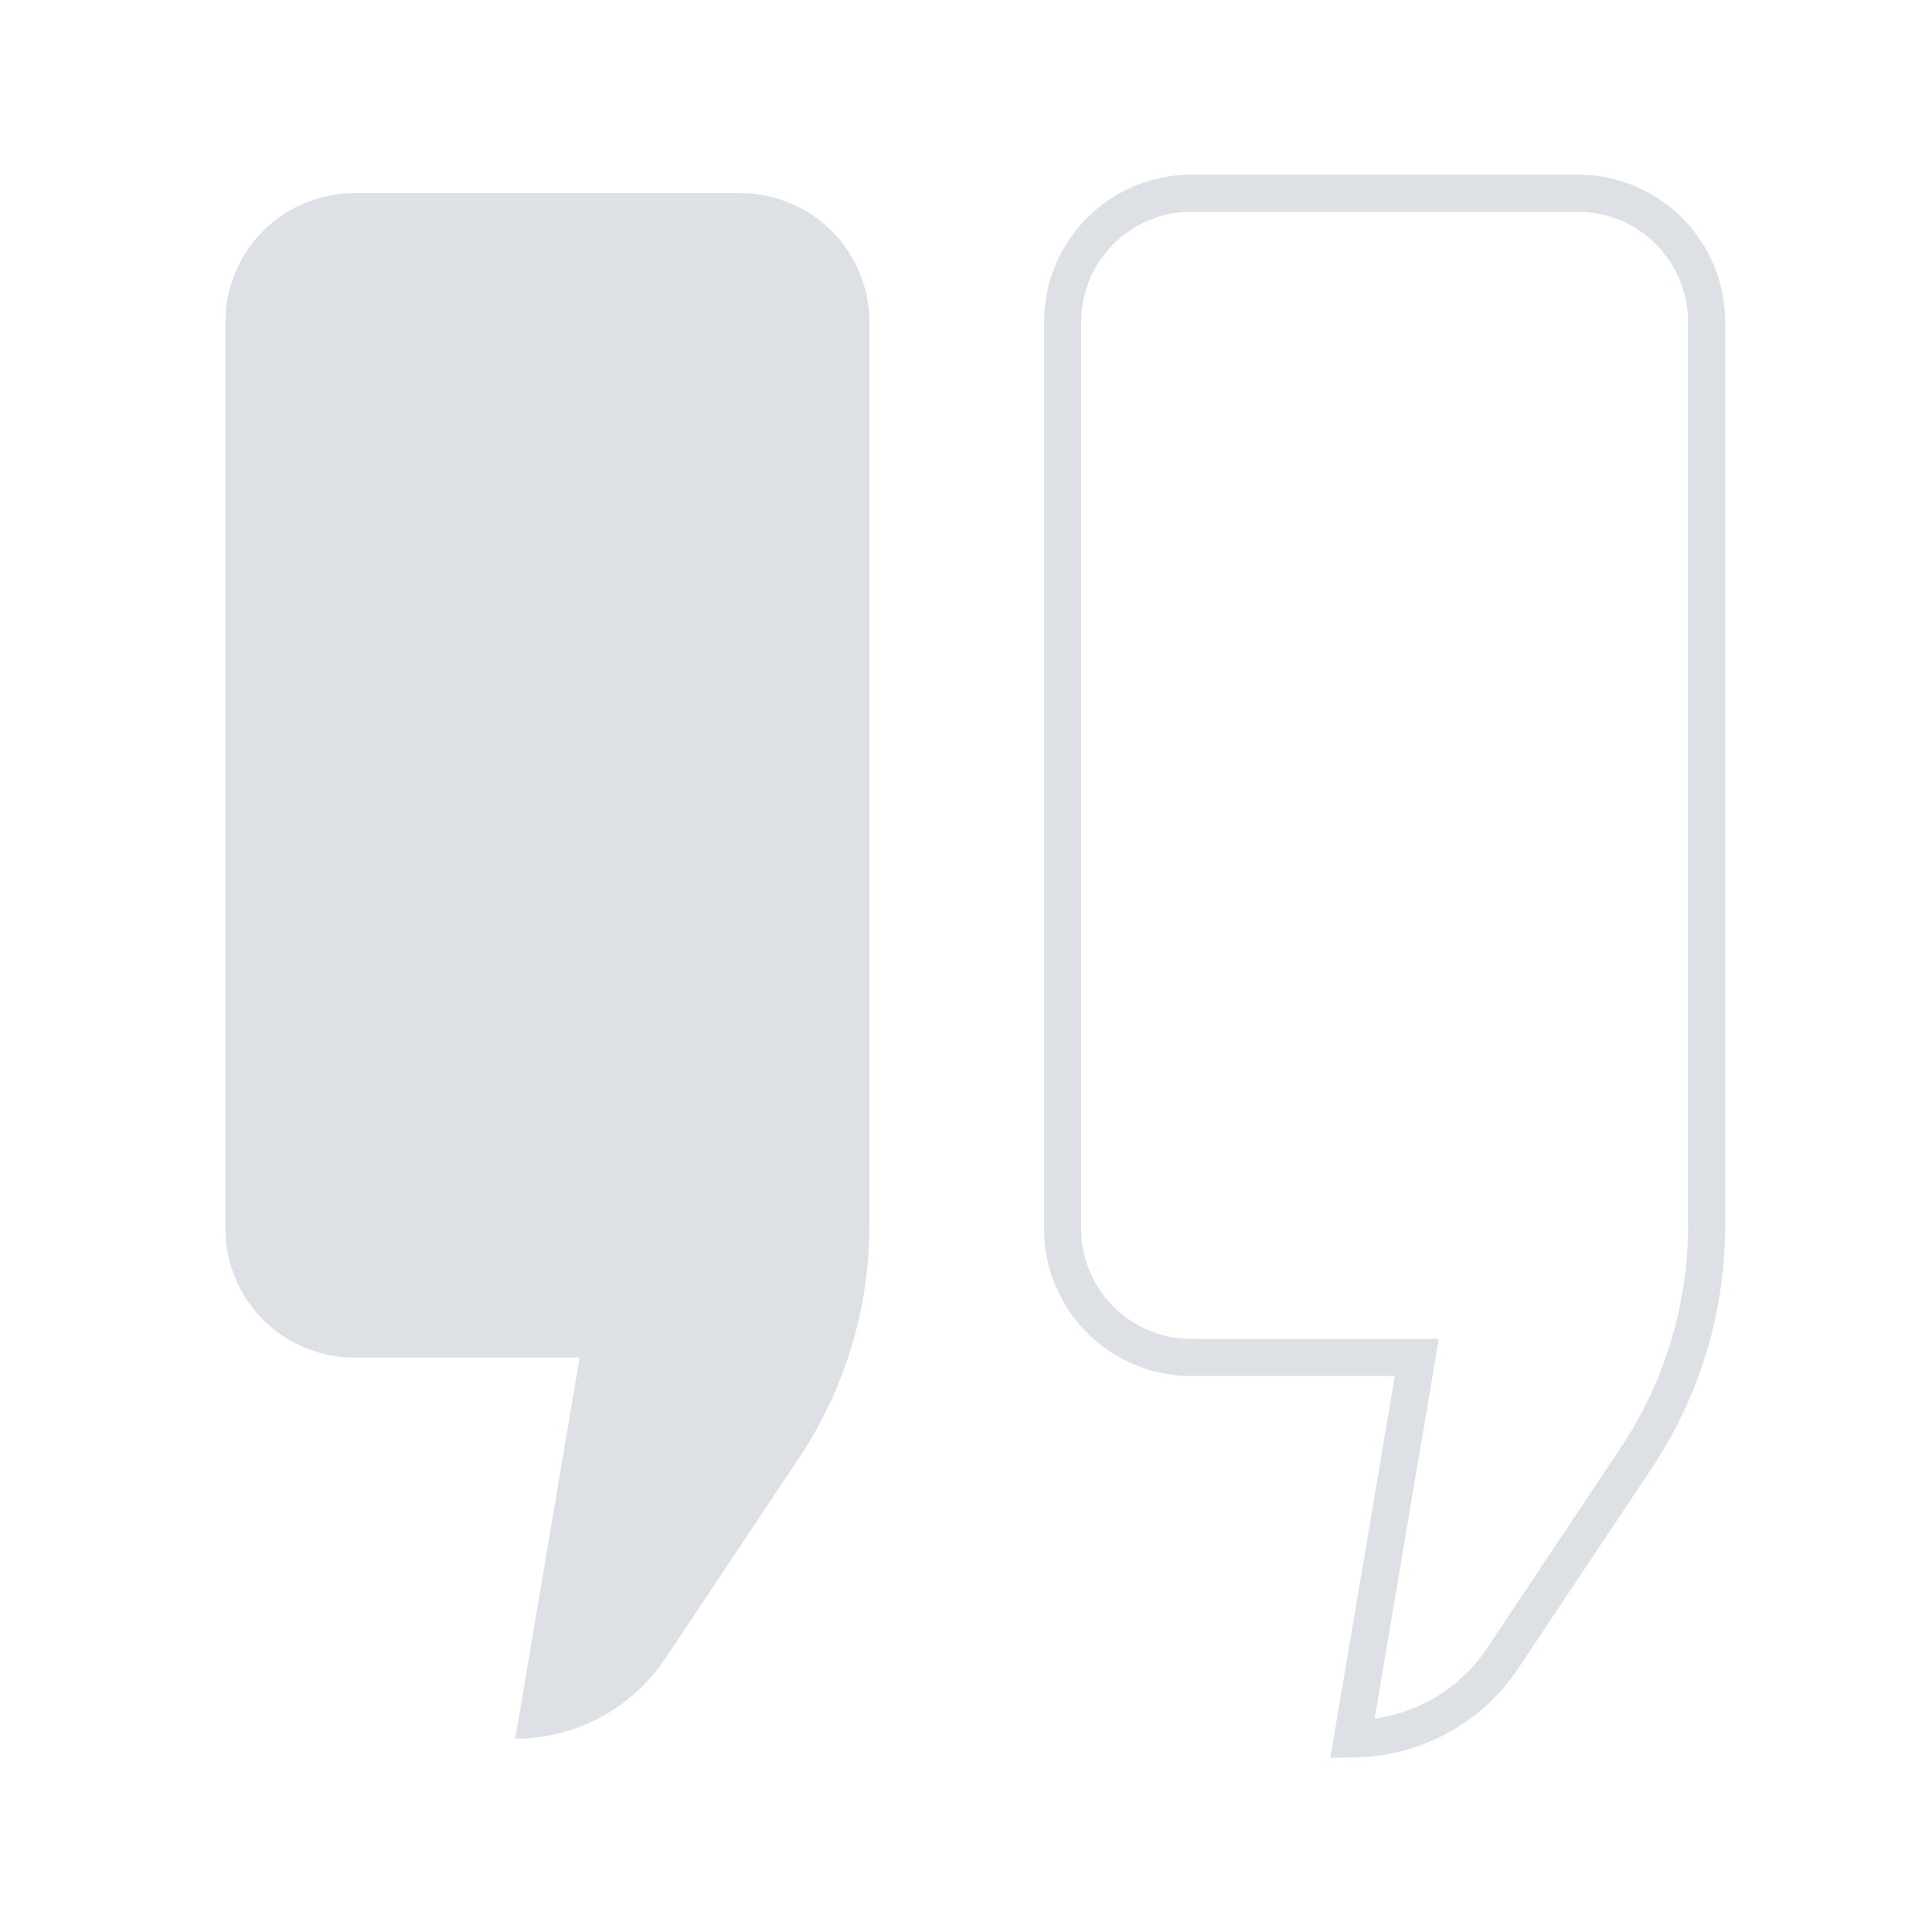
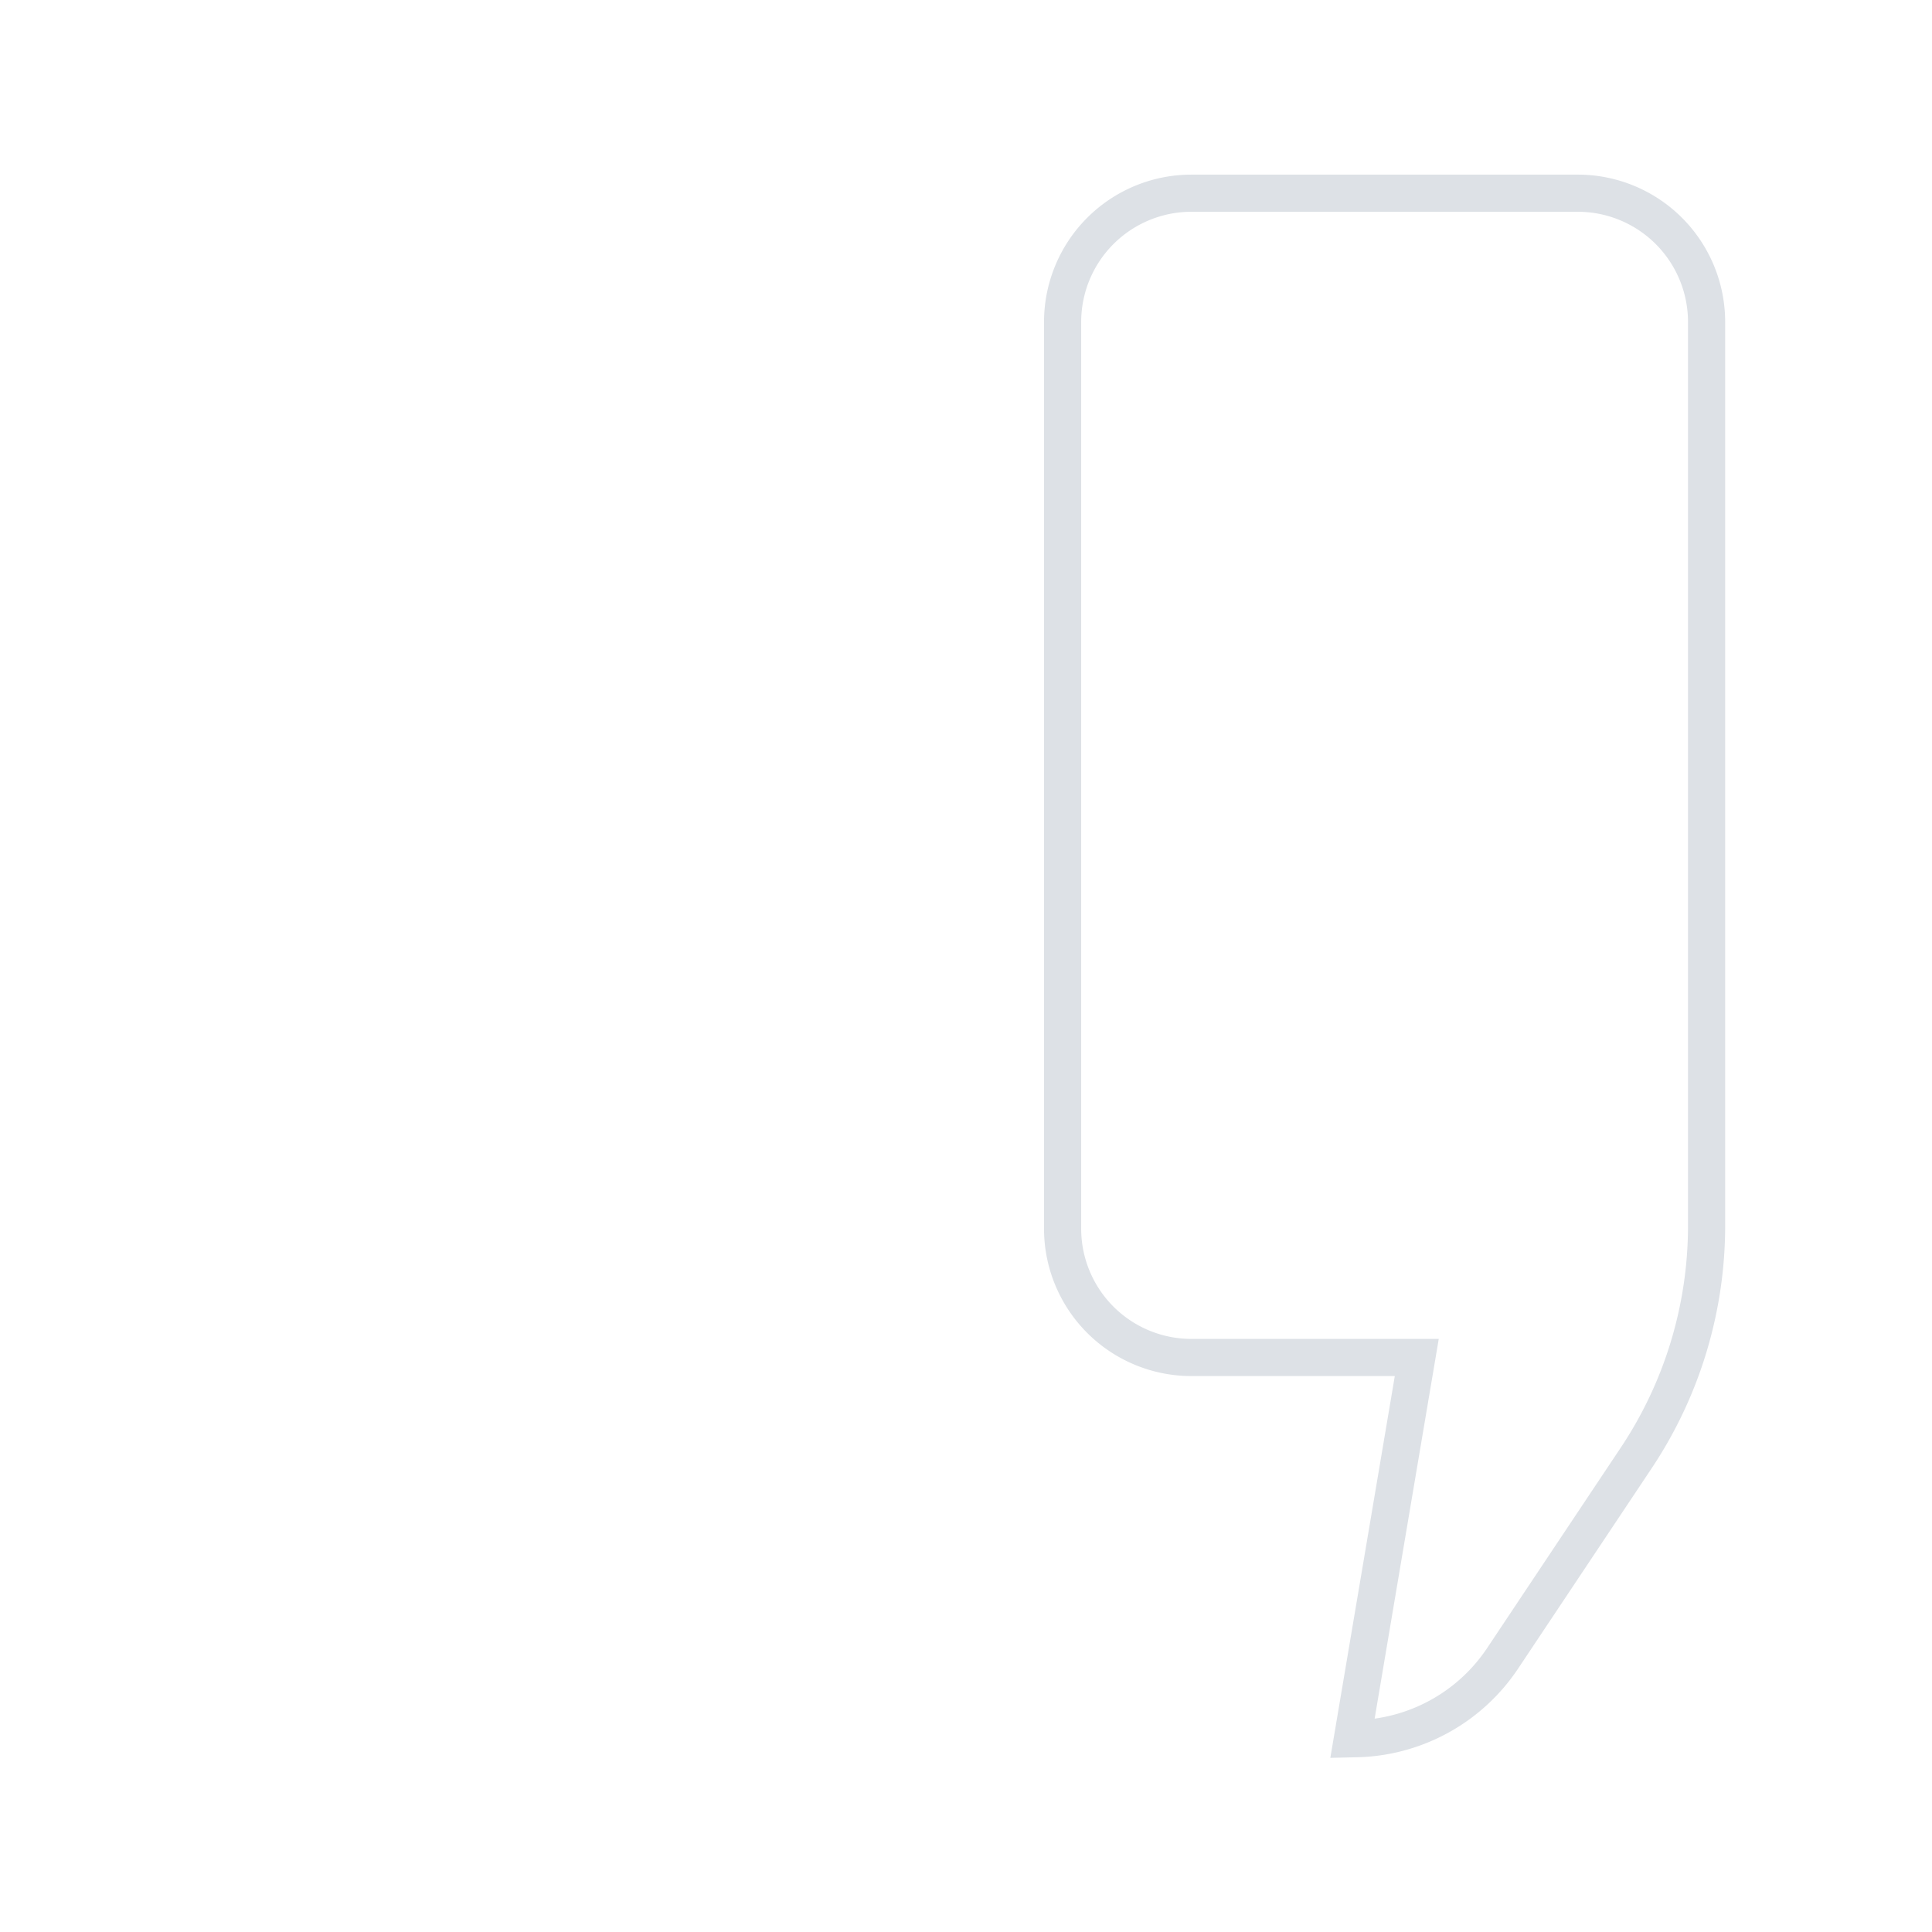
<svg xmlns="http://www.w3.org/2000/svg" width="52" height="52" viewBox="0 0 52 52">
  <g fill="none" fill-rule="evenodd">
-     <path d="M9.533 36.537a3.467 3.467 0 01-3.466-3.466V8.667A3.467 3.467 0 019.533 5.2h10.4A3.467 3.467 0 0123.4 8.667V33.07v-.082c0 2.224-.658 4.399-1.892 6.25l-3.6 5.398a4.858 4.858 0 01-3.83 2.158l-.211.005L15.6 36.537H9.533z" fill="#DDE1E6" />
    <path d="M32.067 36.537a3.467 3.467 0 01-3.467-3.466V8.667A3.467 3.467 0 0132.067 5.2h10.4a3.467 3.467 0 013.466 3.467V33.07v-.082c0 2.224-.658 4.399-1.892 6.25l-3.599 5.398a4.858 4.858 0 01-3.83 2.158l-.212.005 1.733-10.263h-6.066z" stroke="#DDE1E6" />
  </g>
</svg>